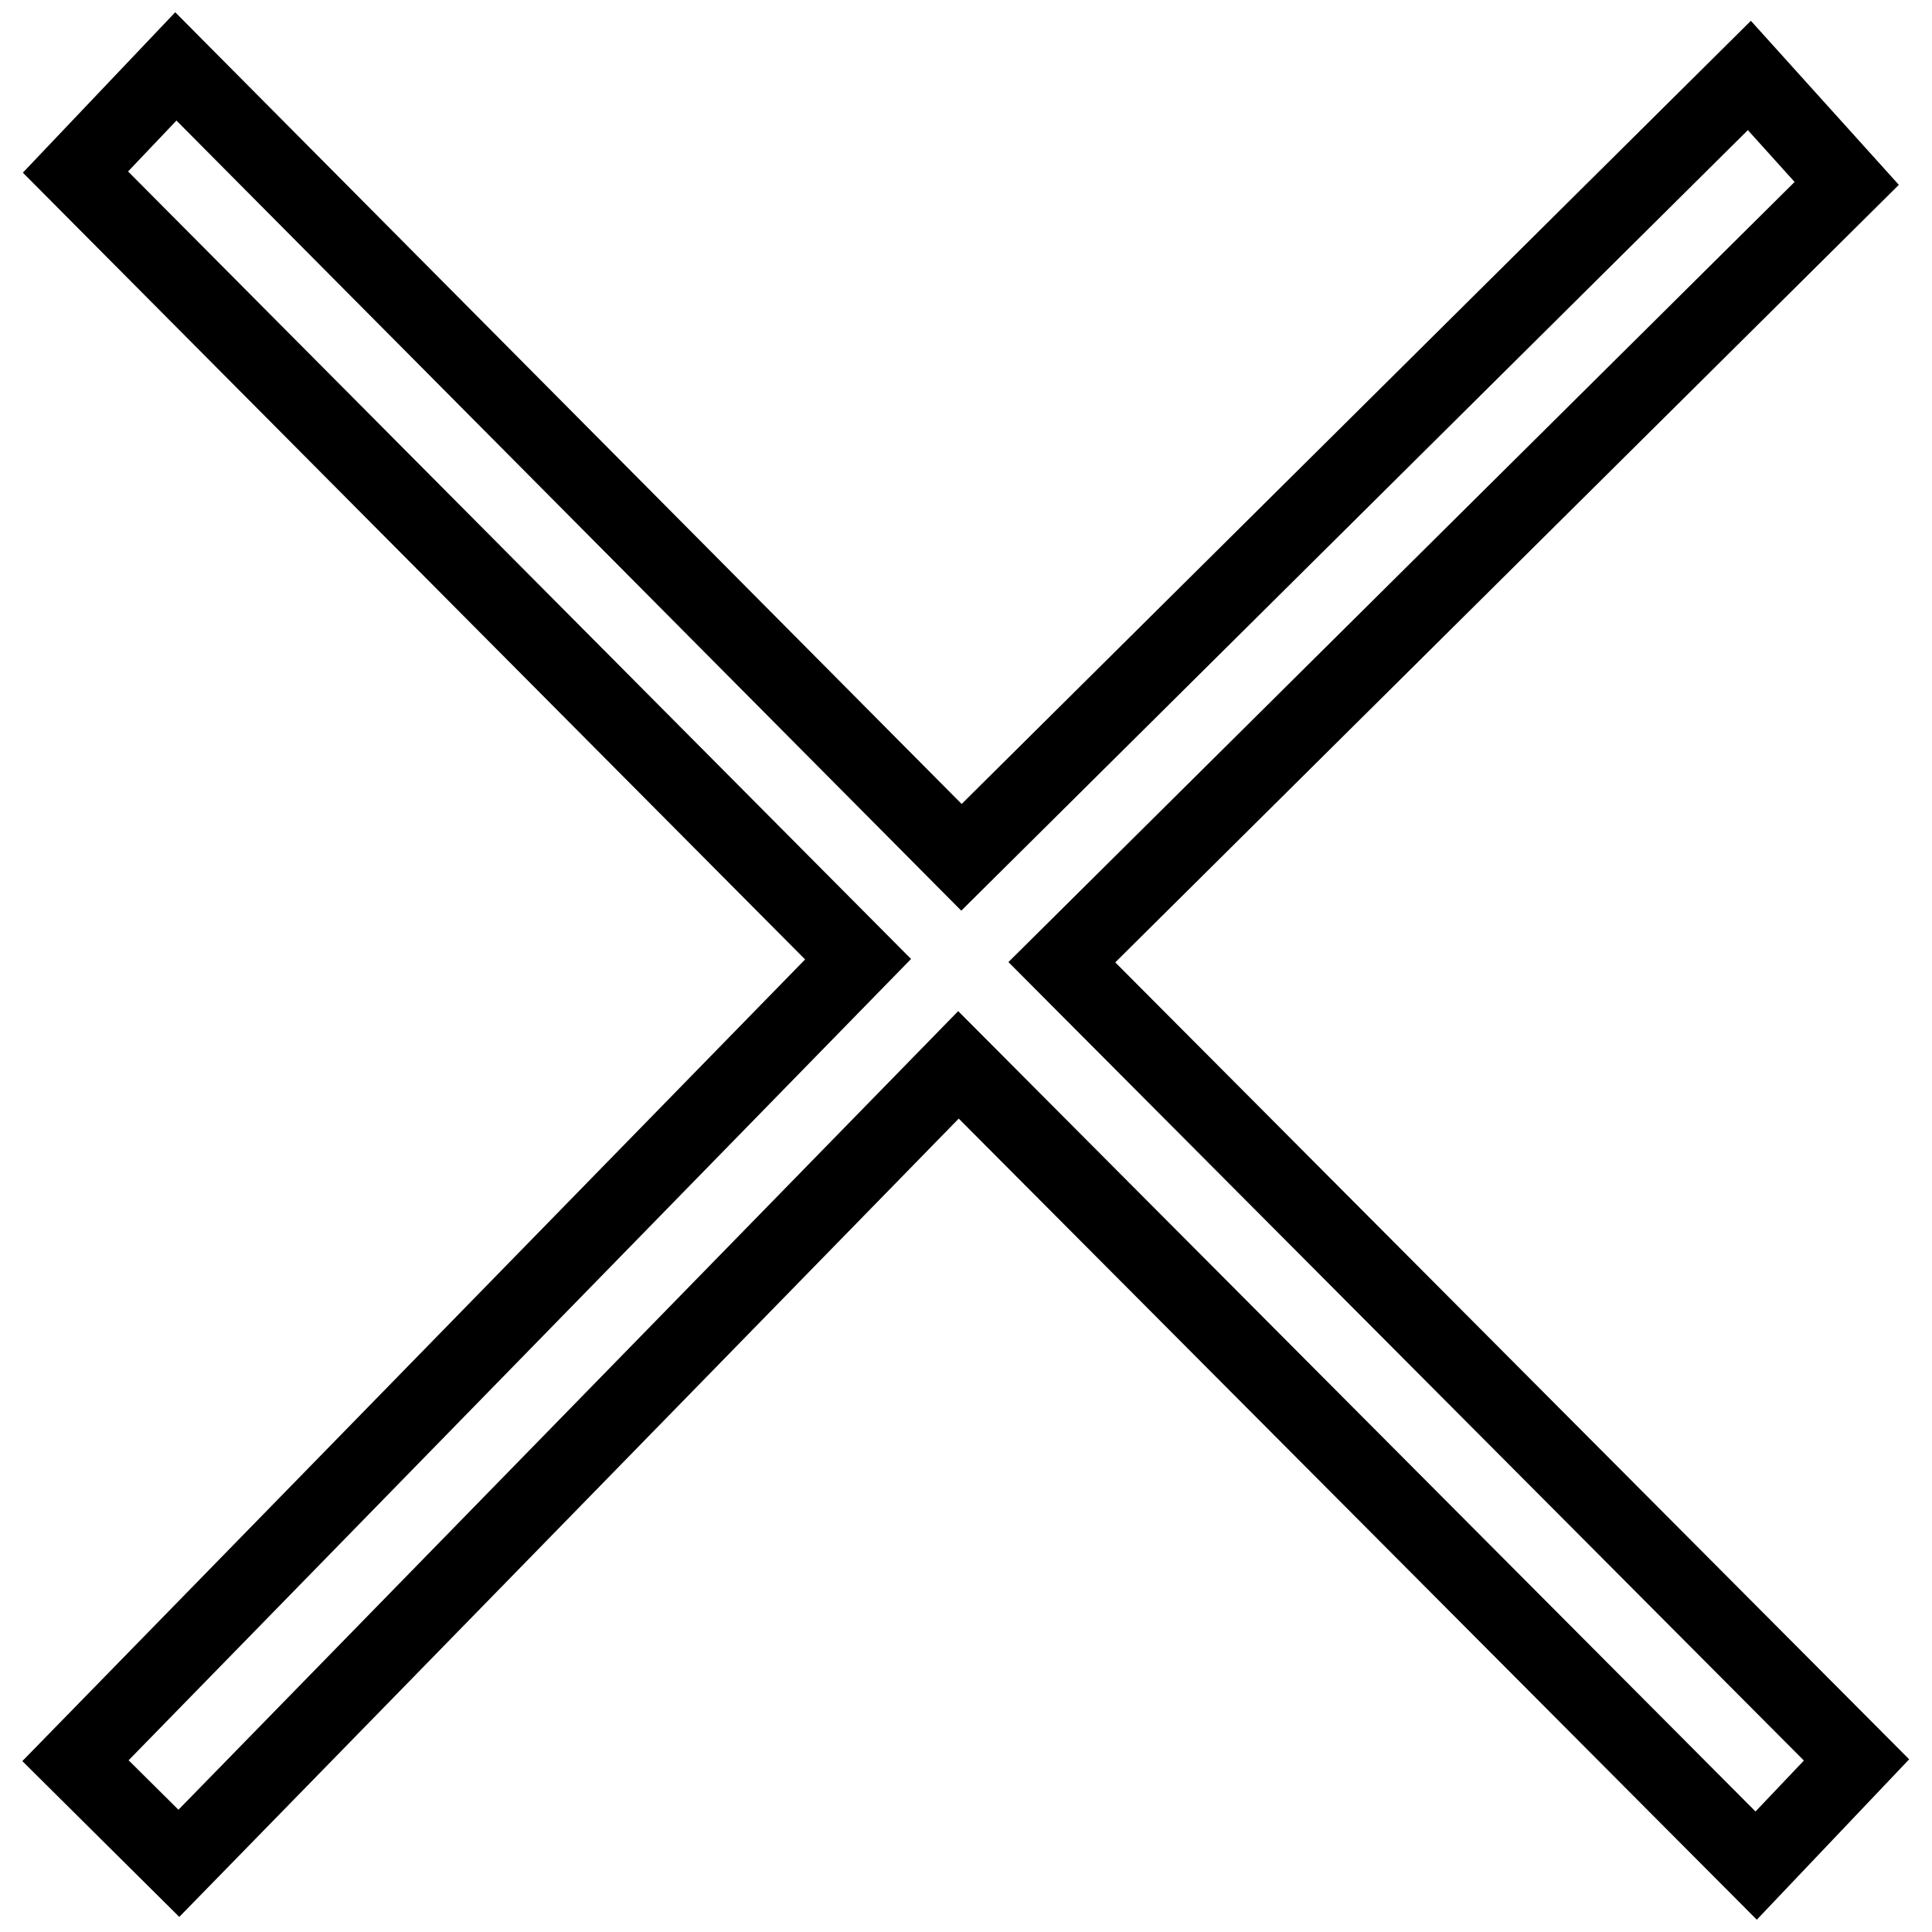
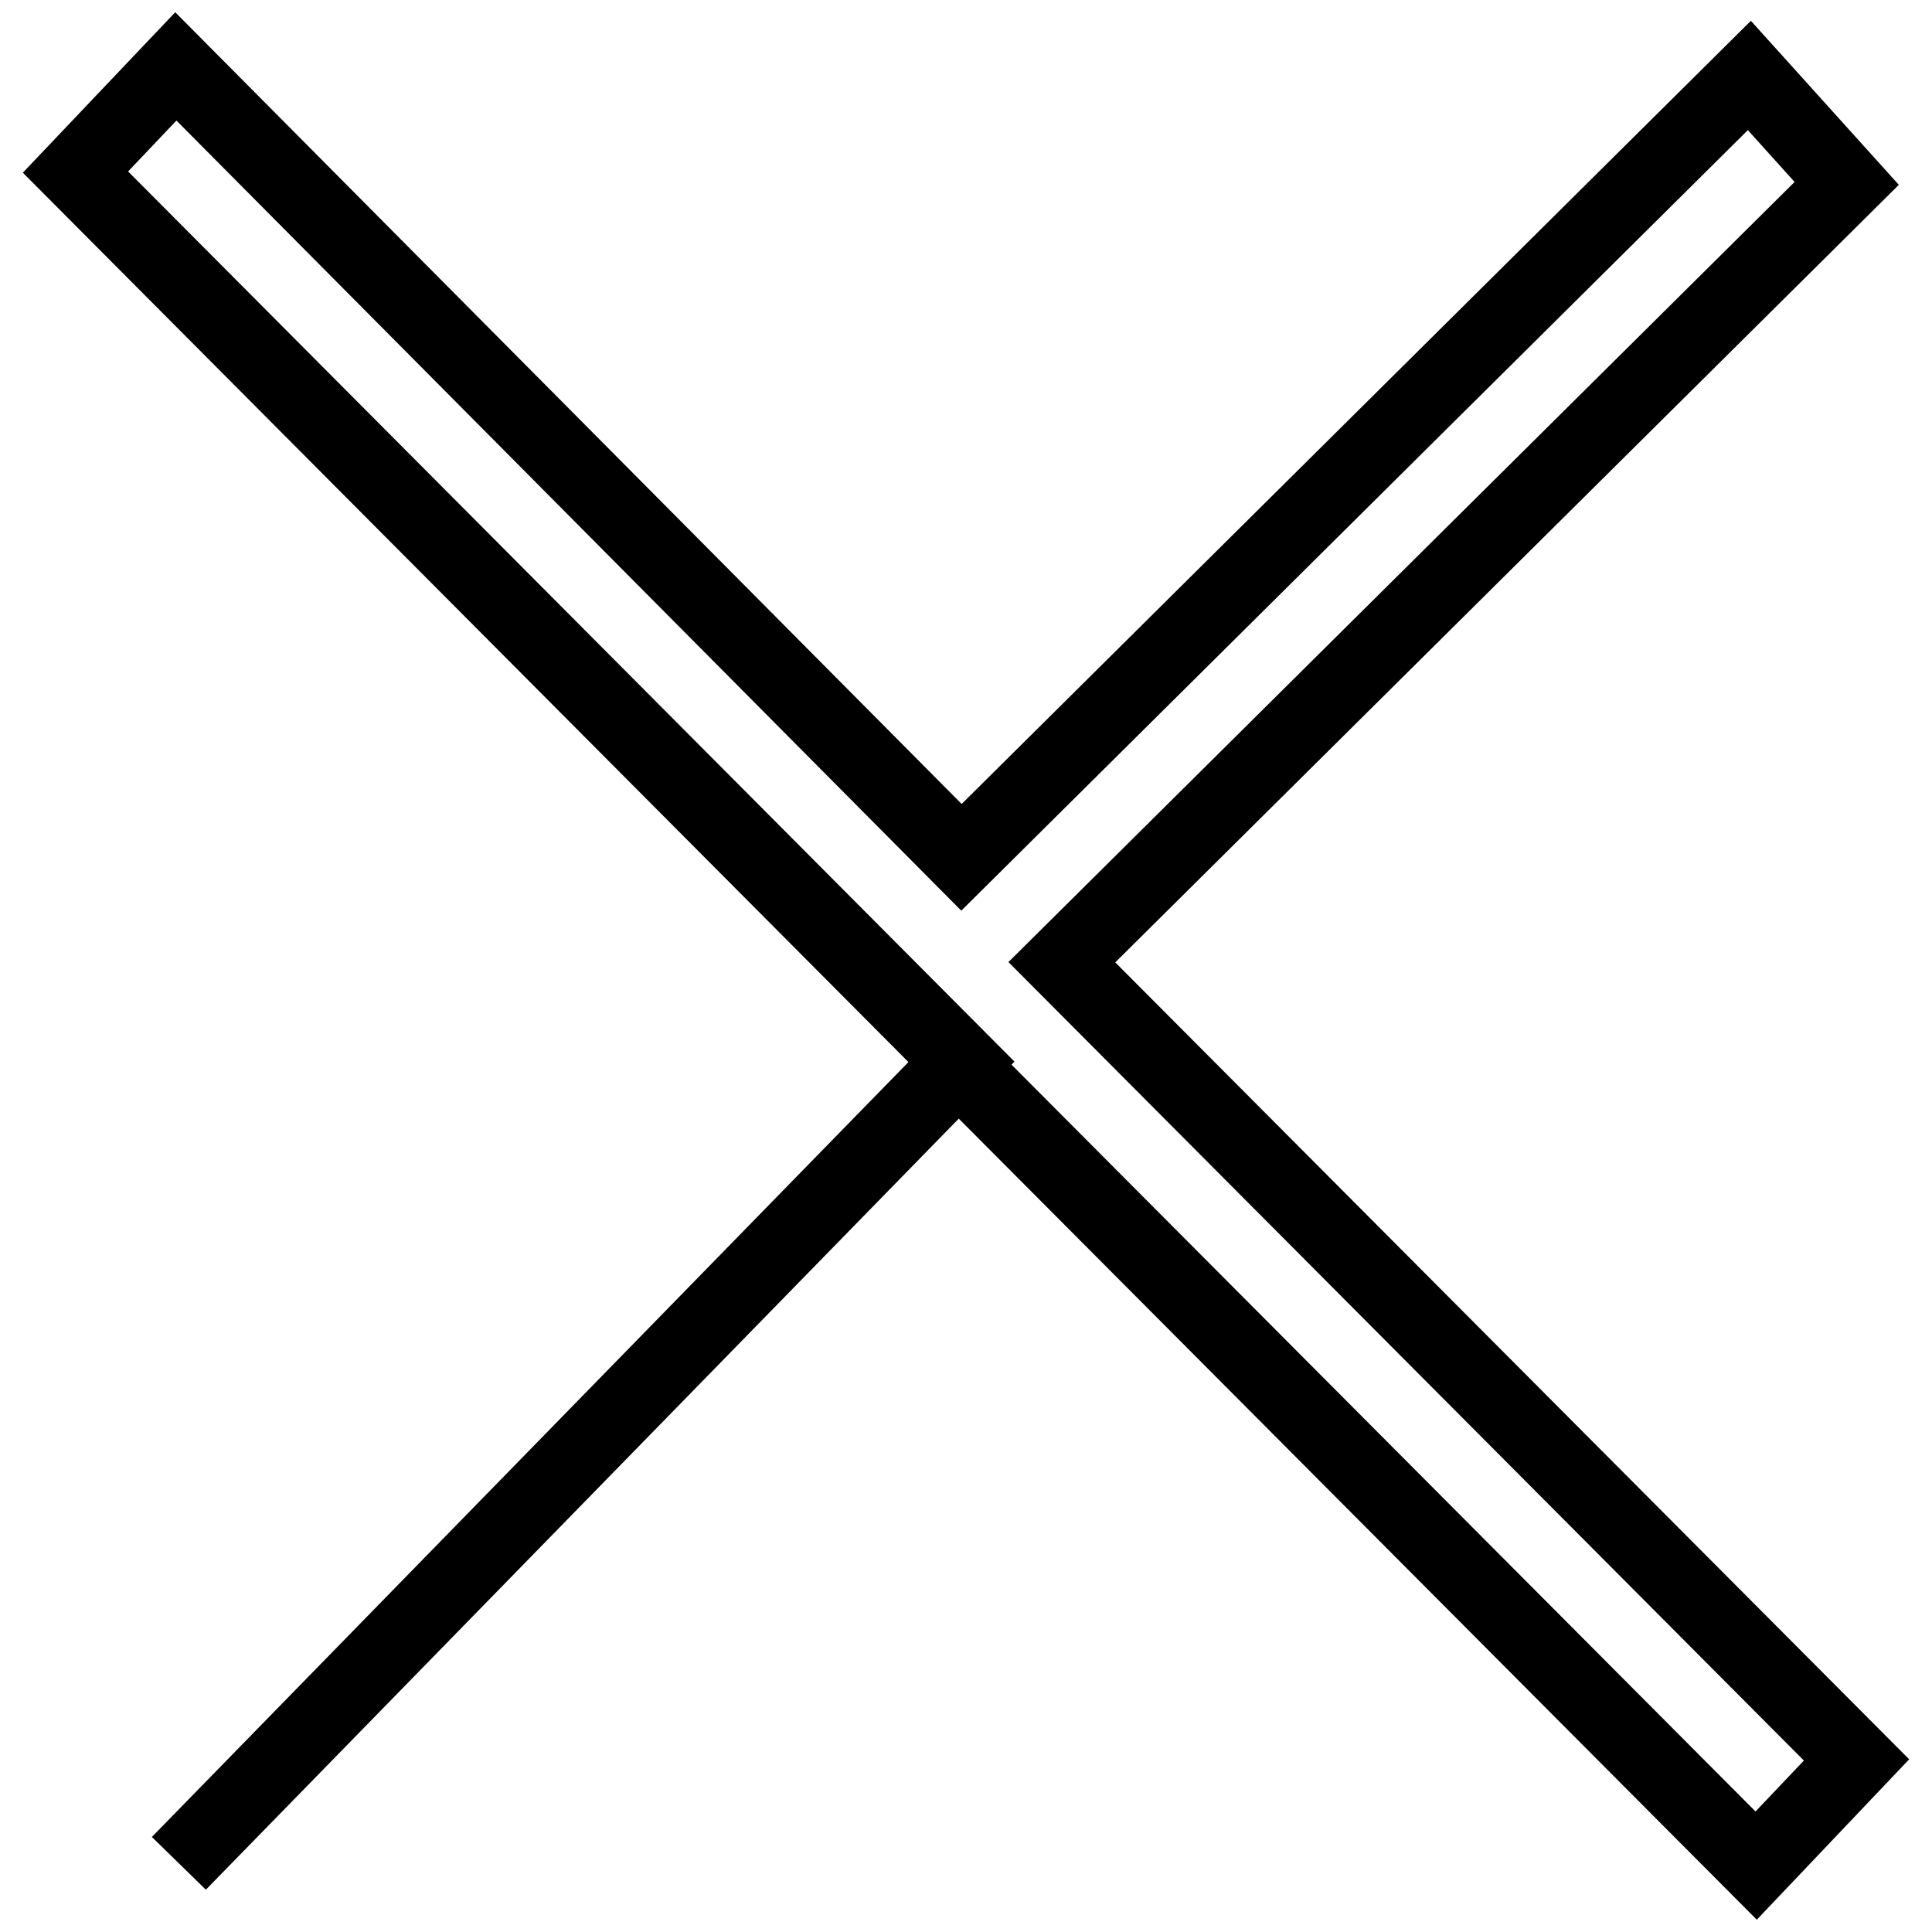
<svg xmlns="http://www.w3.org/2000/svg" version="1.1" x="0px" y="0px" viewBox="0 0 256 256" enable-background="new 0 0 256 256" xml:space="preserve">
  <g>
-     <path stroke-width="10" fill-opacity="0" stroke="#000000" d="M244.7,24.3l-104,103.2L246,233.2l-13.3,14L127,141.1L23.7,246.9L10,233.3l103.7-106.2L10,22.8l13.3-14 l104.1,104.8L231.8,10L244.7,24.3z" />
+     <path stroke-width="10" fill-opacity="0" stroke="#000000" d="M244.7,24.3l-104,103.2L246,233.2l-13.3,14L127,141.1L23.7,246.9l103.7-106.2L10,22.8l13.3-14 l104.1,104.8L231.8,10L244.7,24.3z" />
  </g>
</svg>